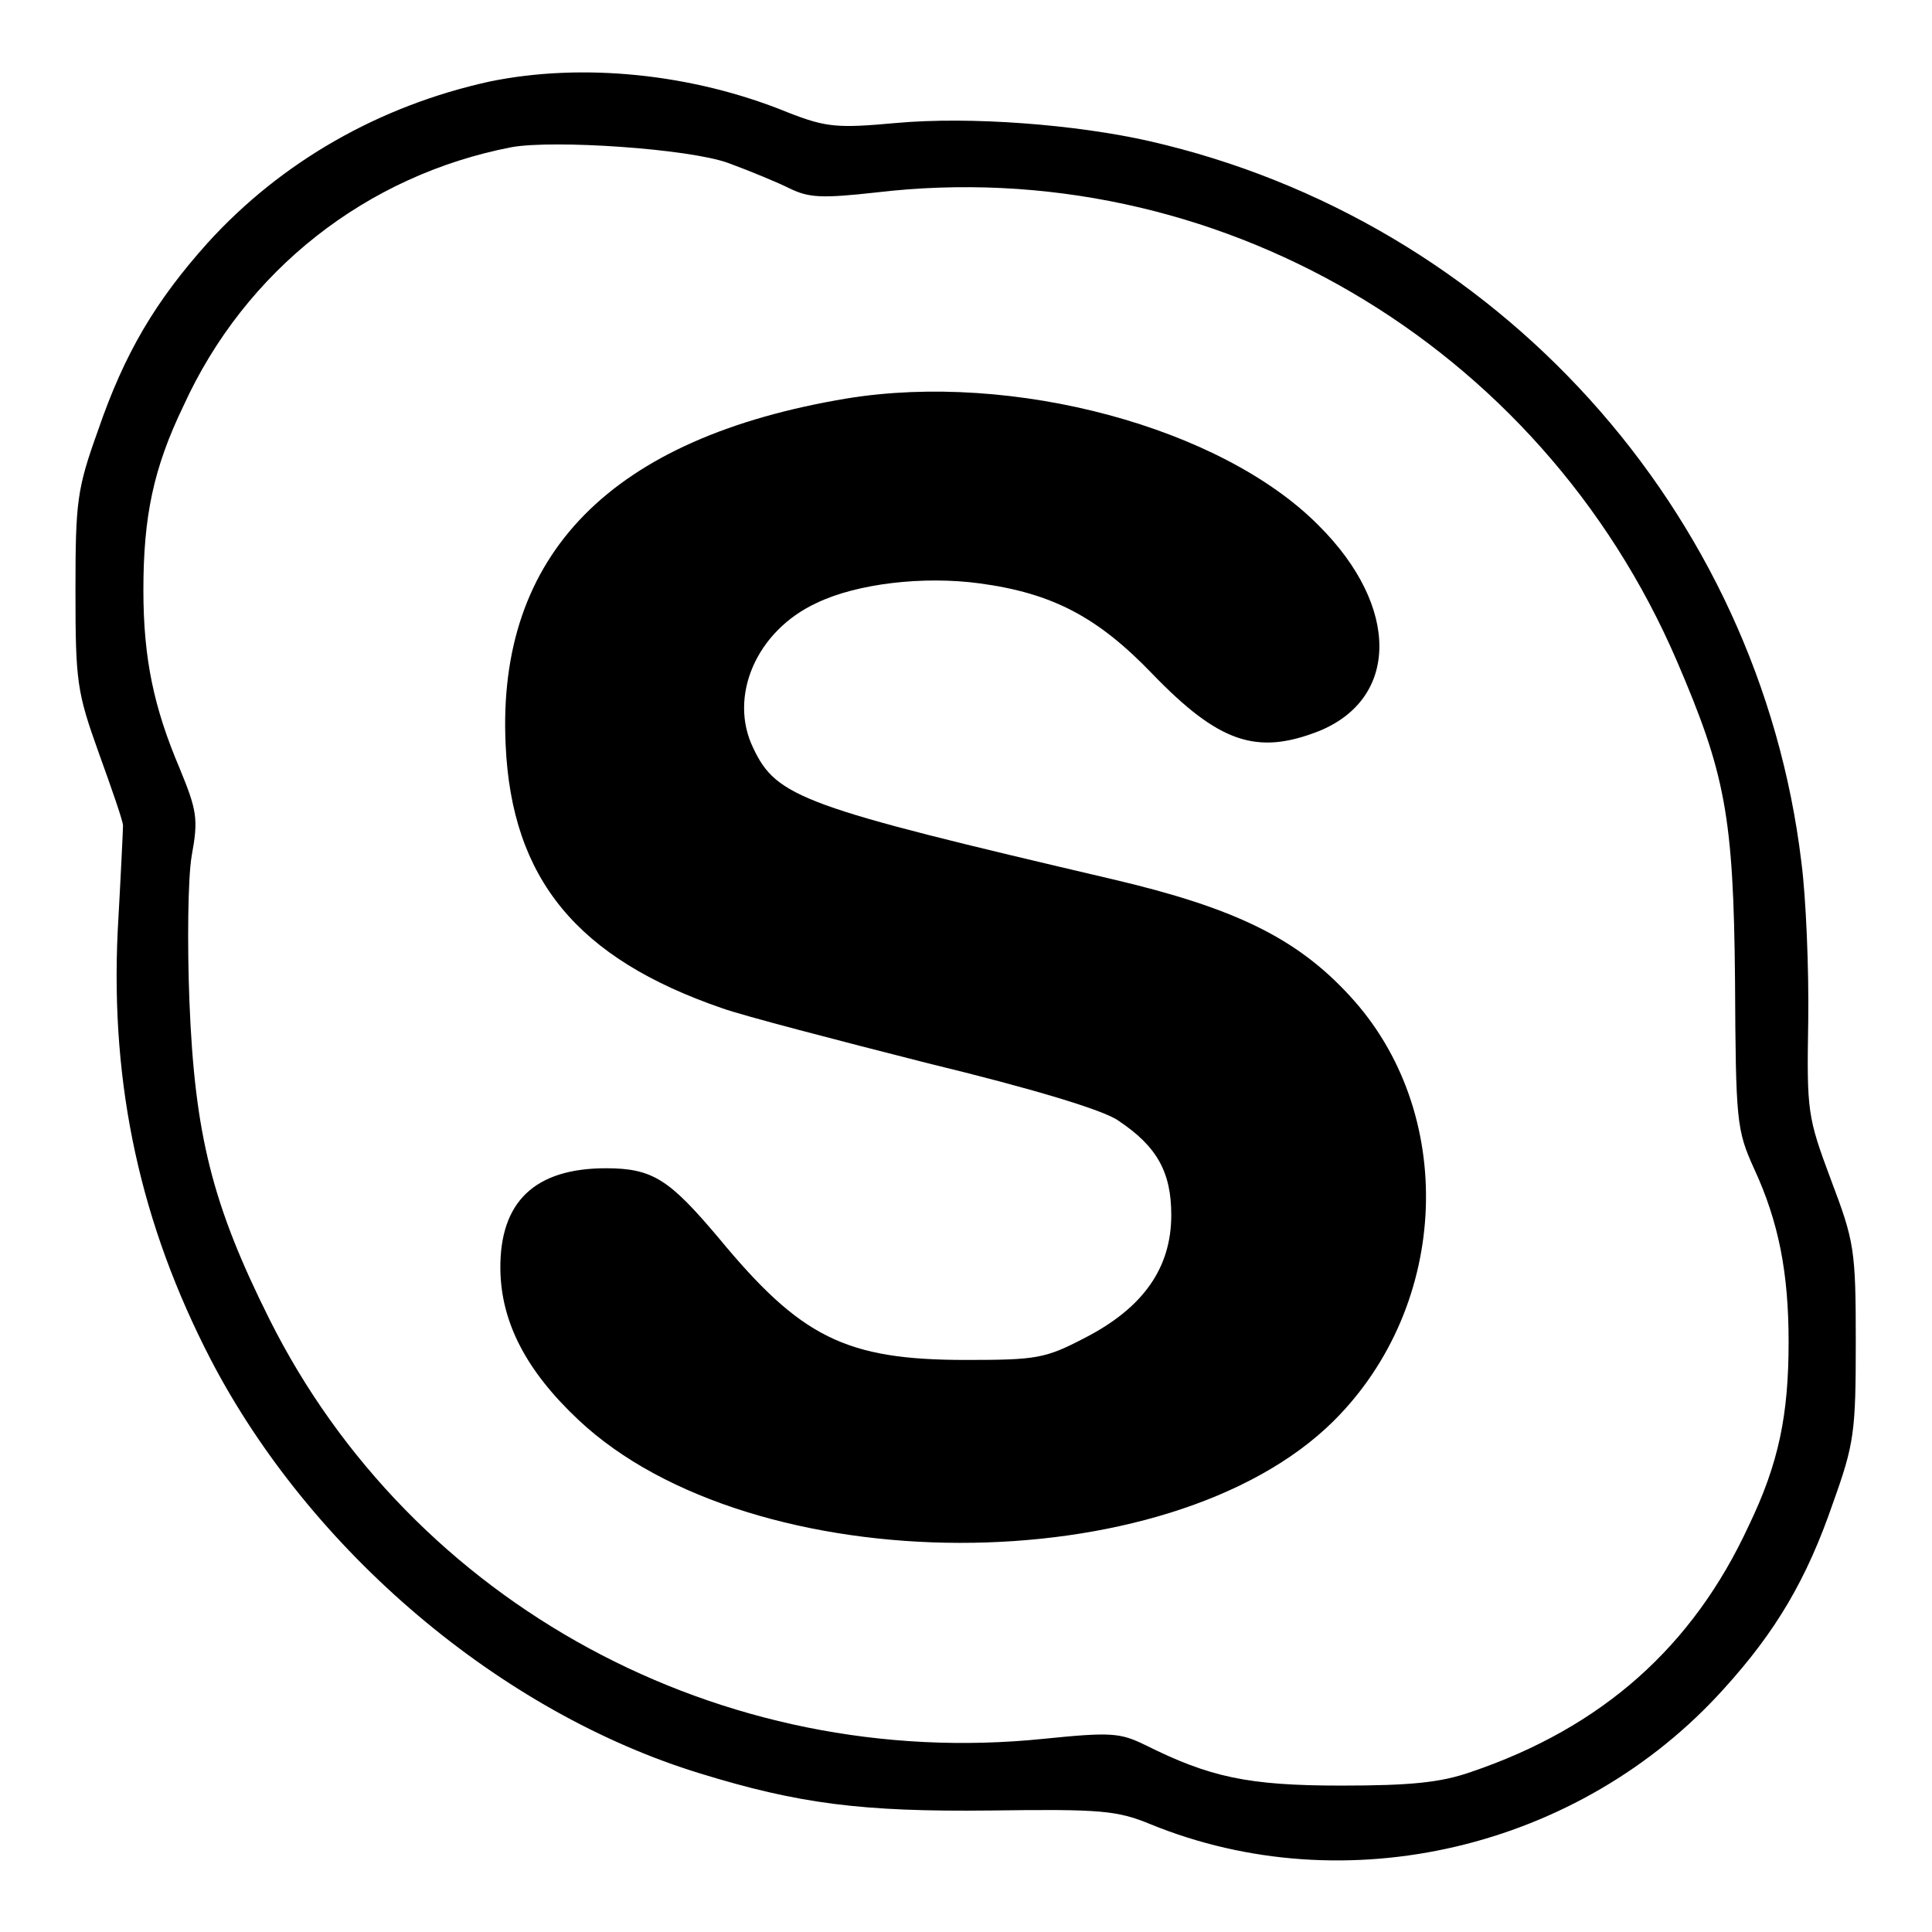
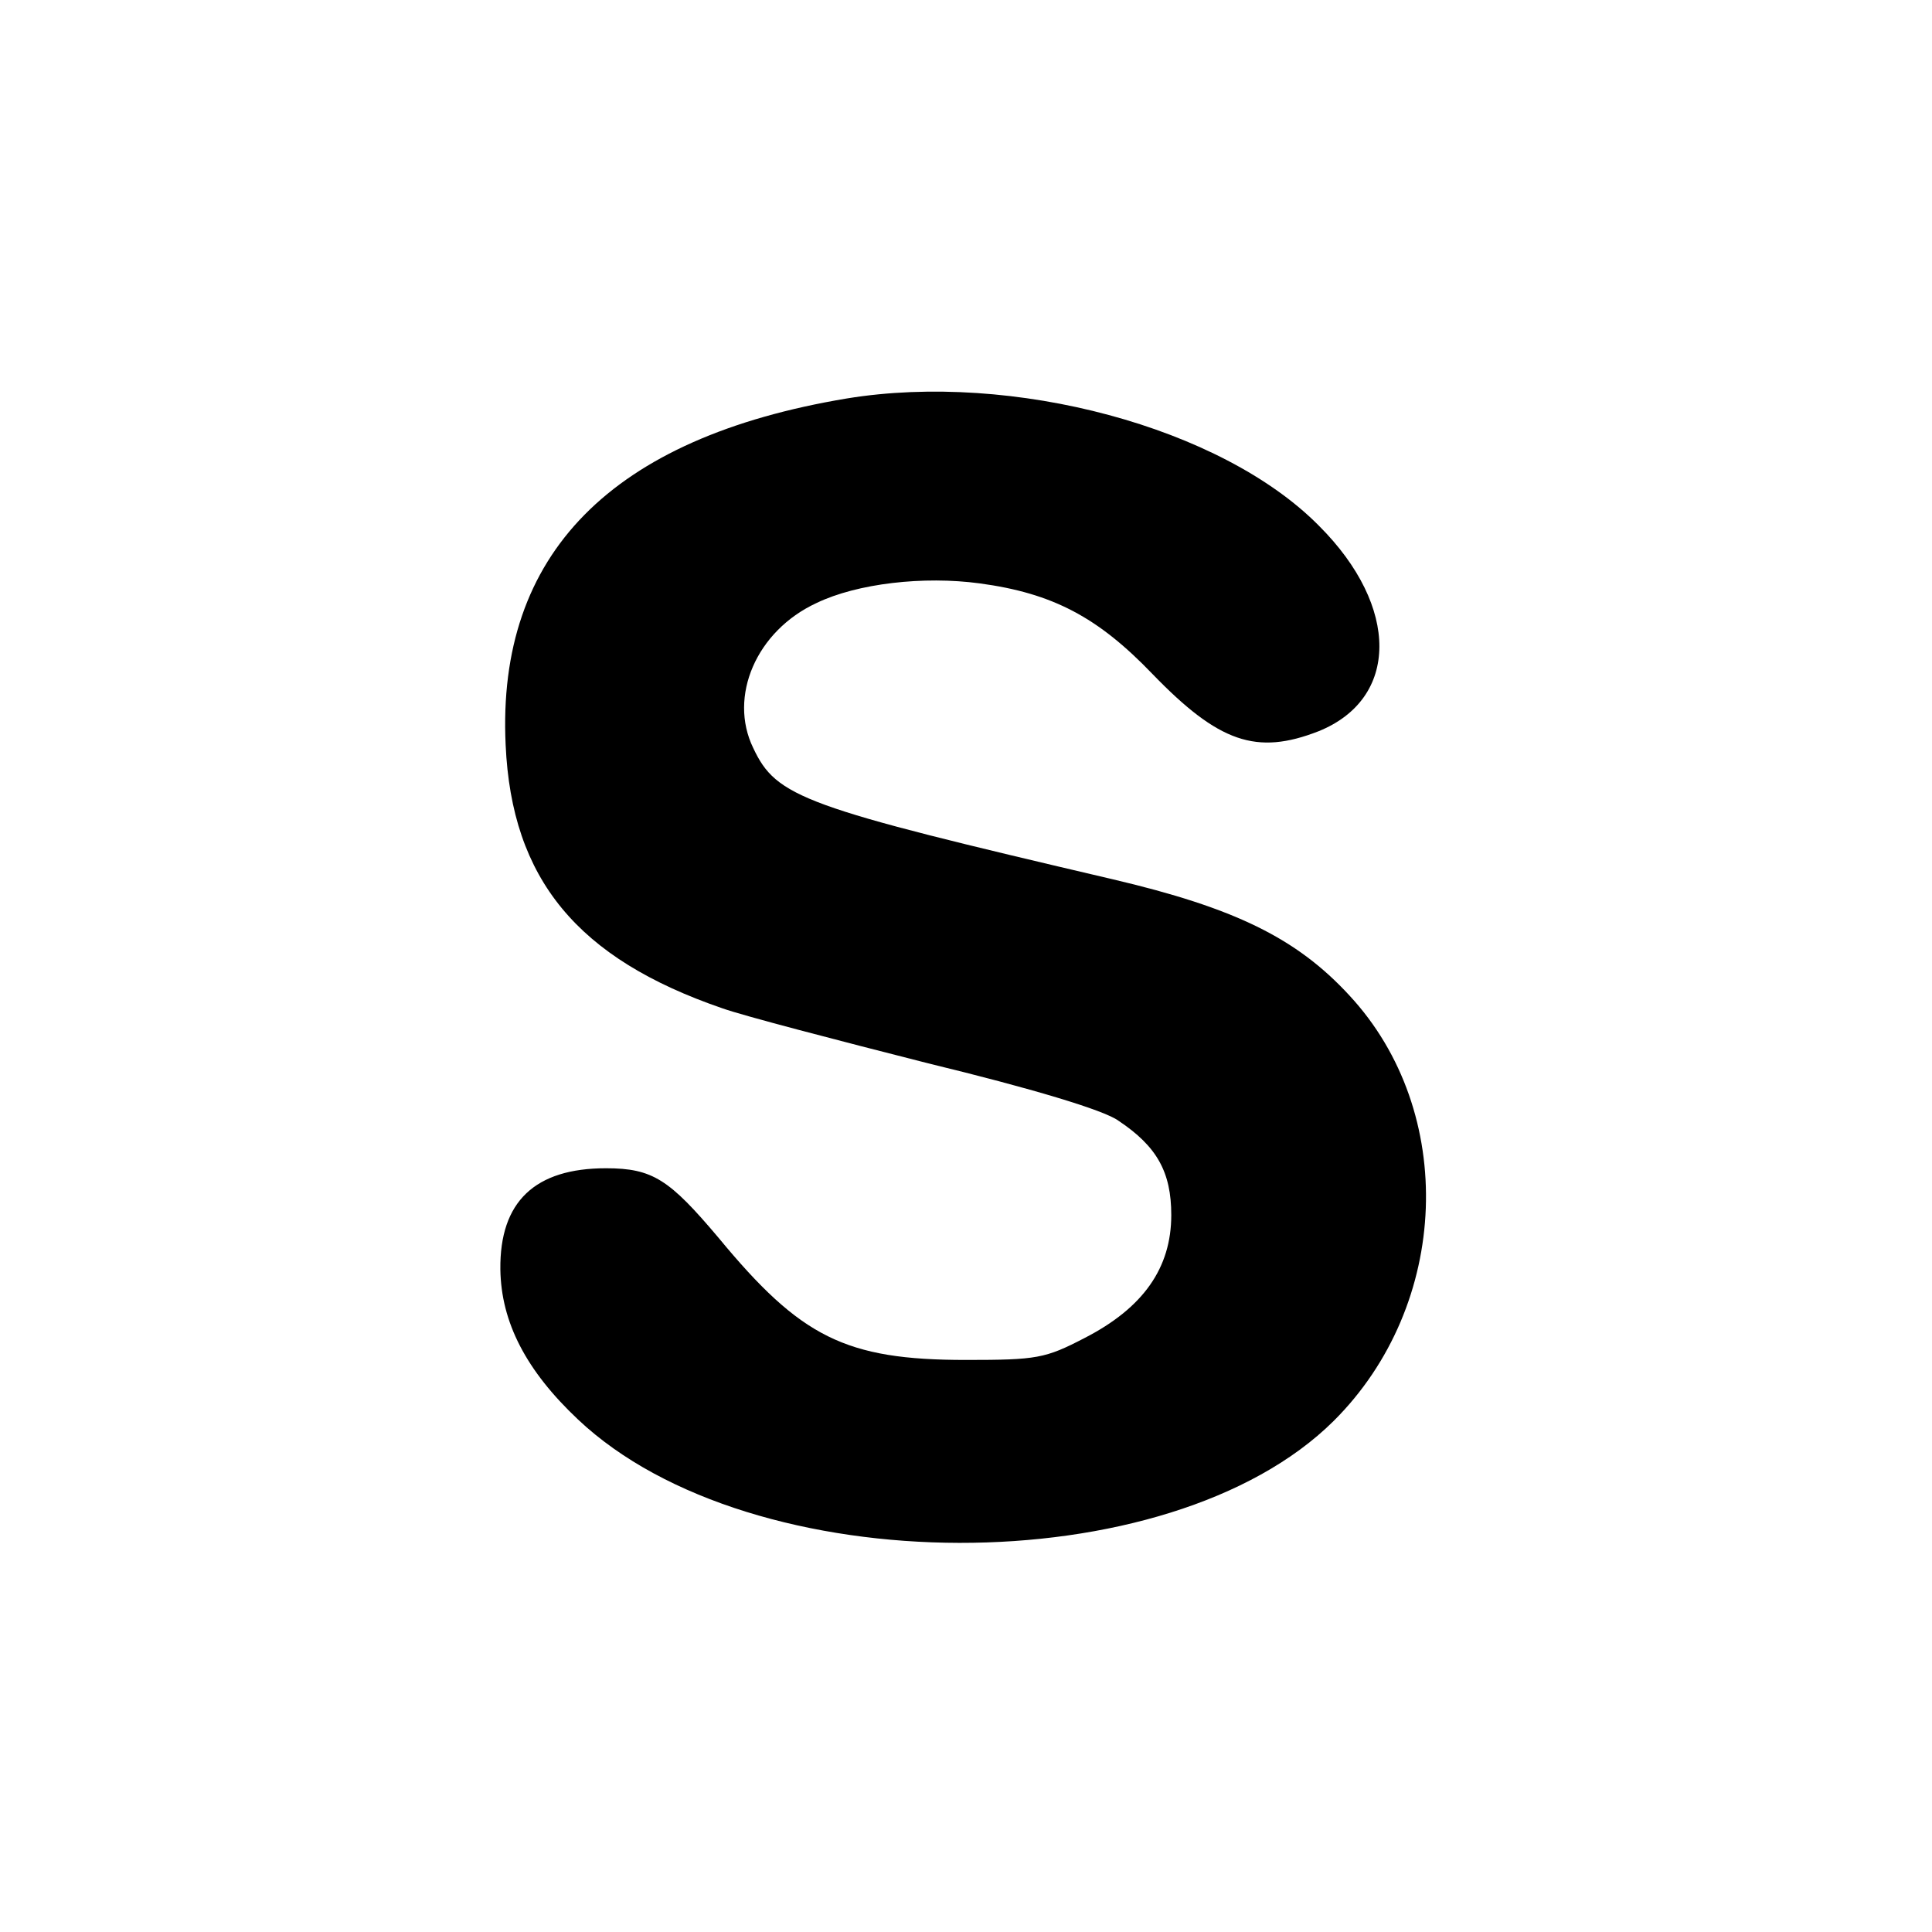
<svg xmlns="http://www.w3.org/2000/svg" version="1.1" x="0px" y="0px" viewBox="0 0 256 256" enable-background="new 0 0 256 256" xml:space="preserve">
  <g>
    <g>
-       <path fill="#000000" d="M64.9,10.8C50.3,14,37.3,21.4,27.5,32.2c-6.9,7.7-11,14.6-14.5,24.8c-2.8,7.8-3,9.4-3,21.3  c0,12.1,0.2,13.4,3.1,21.5c1.7,4.7,3.2,9,3.2,9.6c0,0.5-0.3,6.8-0.7,13.9c-1,20.7,3.1,39,12.3,56.8c13.2,25.4,38.4,46.8,64.9,54.9  c13,4,21.4,5.1,38.5,4.9c14.6-0.2,16.7,0,21.1,1.8c25.9,10.6,56.9,3.3,76-17.9c6.9-7.6,11-14.5,14.5-24.7c2.8-7.8,3-9.4,3-21.3  c0-12.3-0.2-13.3-3.3-21.5c-3.1-8.3-3.2-9-3-21c0.1-6.9-0.3-16.4-0.9-21c-5.6-46.7-40.4-85.1-86.4-95.6  c-9.7-2.2-23.7-3.3-33.6-2.4c-7.7,0.7-9.2,0.6-14.3-1.4C91.7,9.7,77.1,8.3,64.9,10.8z M96.5,21.6c3,1.1,6.6,2.6,8.2,3.4  c2.5,1.2,4.2,1.3,11.4,0.5c44.8-5.3,88,20,106.1,62.1c6.4,14.9,7.5,20.5,7.7,42.3c0.1,18.7,0.2,19.8,2.5,24.9  c3.3,7.1,4.6,13.9,4.6,23c0,9.7-1.3,16.1-5.3,24.4c-7.4,16-19.4,26.7-36.8,32.6c-4,1.4-8,1.8-17.2,1.8c-12.3,0-17.4-1.1-26-5.4  c-3.3-1.6-4.5-1.7-13.4-0.8c-42.7,4.4-83.7-17.8-102.6-55.6c-7.6-15.2-9.9-24.5-10.6-42.1c-0.3-7.7-0.2-16.4,0.3-19.3  c0.9-4.9,0.7-6-1.6-11.6c-3.4-8-4.8-14.5-4.8-23.6c0-9.7,1.3-16.1,5.3-24.4c8.2-18,24.3-30.6,43.5-34.3  C73.4,18.5,91.3,19.7,96.5,21.6z" />
      <path fill="#000000" d="M112.2,52.8C81,58,65.8,73.4,67,98.7c0.8,17.8,9.5,28.3,28.7,34.9c2.8,1,15.1,4.2,27.3,7.3  c13.6,3.3,23.3,6.2,25.2,7.6c5.1,3.4,7,6.8,7,12.5c0,7-3.7,12.3-11.5,16.3c-5.2,2.7-6.3,2.9-15.7,2.9c-16,0-21.9-3-32.8-16.2  c-6.5-7.7-8.7-9.2-14.9-9.2c-9.4,0-14.1,4.4-14,13.4c0.1,7,3.4,13.4,10.3,19.9c23,21.7,78.3,21.8,100.1,0.2  c15.5-15.4,16.4-41,2.1-56.4c-7-7.6-15.2-11.6-31.4-15.4c-41-9.6-44.5-10.8-47.6-17.4c-3.3-6.8,0.4-15.5,8.4-19.2  c5.4-2.6,14.2-3.6,21.6-2.6c9.7,1.3,15.7,4.5,22.9,12c8.8,9.1,13.8,10.8,22,7.6c10.7-4.3,10.8-16.5,0.1-27.2  C161.9,56.6,134.2,49.2,112.2,52.8z" />
    </g>
  </g>
</svg>